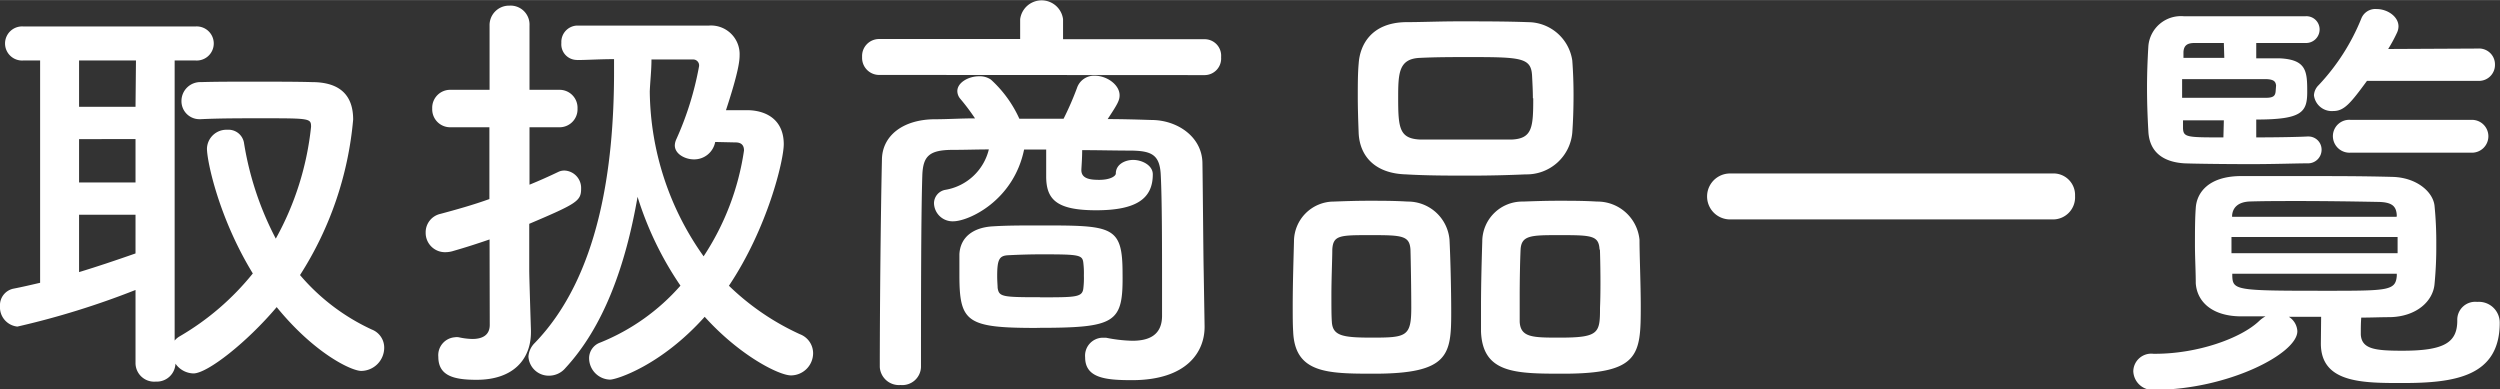
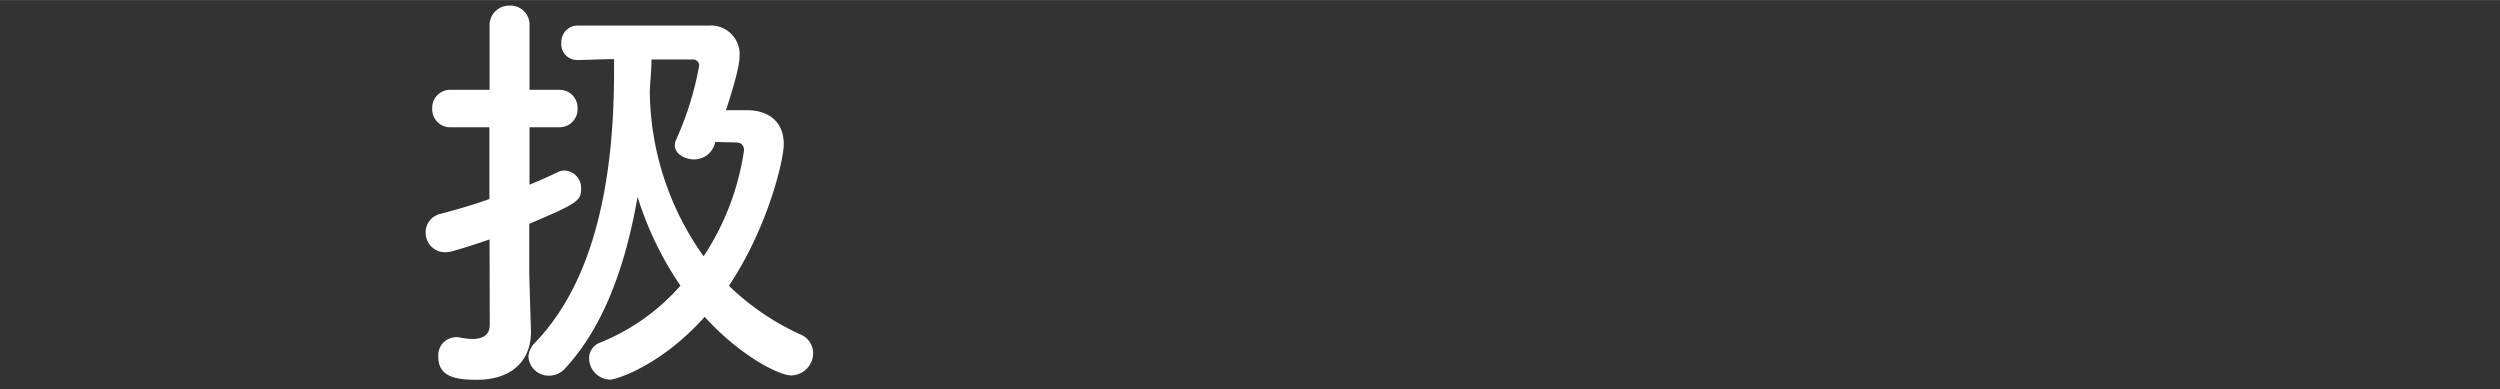
<svg xmlns="http://www.w3.org/2000/svg" width="98.27mm" height="15.31mm" viewBox="0 0 278.56 43.38">
  <rect x="0" y="0" width="278.56" height="43.38" fill="#333333" stroke="none" />
  <defs>
    <style>.cls-1{fill:#fff;}</style>
  </defs>
  <g id="レイヤー_2" data-name="レイヤー 2">
    <g id="文字">
-       <path class="cls-1" d="M15.1,32.3A91,91,0,0,1,1.94,36.38,2.16,2.16,0,0,1,0,34.1a1.88,1.88,0,0,1,1.47-1.94c1-.19,2-.43,3-.66V6.73H2.6a1.9,1.9,0,1,1,0-3.79H21.78a1.9,1.9,0,1,1,0,3.79H19.46V37.94a2,2,0,0,1,.57-.48,29.48,29.48,0,0,0,8.14-7c-3.79-6.2-5.11-12.5-5.11-13.92a2.17,2.17,0,0,1,2.27-2.09,1.75,1.75,0,0,1,1.85,1.42,34.81,34.81,0,0,0,3.55,10.71,32.66,32.66,0,0,0,3.93-12.46c0-.95-.14-.95-5.59-.95-2.22,0-4.64,0-6.67.1h-.1a2,2,0,0,1-2.08-2A2.1,2.1,0,0,1,22.4,9.14c1.7-.05,3.64-.05,5.54-.05,2.6,0,5.11,0,6.81.05,3.08,0,4.6,1.42,4.6,4.17a38.3,38.3,0,0,1-5.92,17.33,23.31,23.31,0,0,0,8,6.07,2.16,2.16,0,0,1,1.38,2,2.59,2.59,0,0,1-2.56,2.61c-1.09,0-5.21-1.94-9.42-7.11-3.32,3.93-7.72,7.39-9.28,7.39a2.52,2.52,0,0,1-2-1.09,2.08,2.08,0,0,1-2.18,2A2.08,2.08,0,0,1,15.1,40.4Zm.05-25.57H8.81v5.16H15.1Zm-.05,8.76H8.81v4.83H15.1Zm0,8.43H8.81v6.39c2.17-.66,4.26-1.37,6.29-2.08Z" />
      <path class="cls-1" d="M54.55,26.67c-1.37.47-2.7.9-4,1.27a3,3,0,0,1-.9.15,2.15,2.15,0,0,1-2.22-2.18,2.1,2.1,0,0,1,1.65-2.09c1.75-.47,3.65-1,5.45-1.65v-8H50.24a2,2,0,0,1-2.08-2.08A2,2,0,0,1,50.24,10h4.31l0-7.15A2.17,2.17,0,0,1,56.77.62,2.11,2.11,0,0,1,59,2.84V10h3.27a2,2,0,0,1,2.08,2.09,2,2,0,0,1-2.08,2.08H59v6.4c1.18-.48,2.22-.95,3.22-1.43A1.52,1.52,0,0,1,63,19a1.94,1.94,0,0,1,1.75,2c0,1.38-.43,1.66-5.78,3.93v5.17c0,.75.14,5.06.19,6.72V37c0,3-1.94,5.31-6.06,5.31-2.51,0-4.26-.43-4.26-2.56a2,2,0,0,1,1.85-2.18,1.21,1.21,0,0,1,.42,0,7.79,7.79,0,0,0,1.52.19c1,0,1.94-.34,1.94-1.57Zm9.7-20a1.74,1.74,0,0,1-1.7-1.9A1.82,1.82,0,0,1,64.3,2.84c2.7,0,7.2,0,10.84,0H79a3.19,3.19,0,0,1,3.41,3.32c0,.57-.1,1.8-1.52,6.11,1,0,1.94,0,2.56,0,2.22.09,3.88,1.28,3.88,3.79,0,1.8-1.8,9.33-6.11,15.77a28.06,28.06,0,0,0,7.91,5.4,2.27,2.27,0,0,1,1.47,2.13,2.48,2.48,0,0,1-2.46,2.46c-1.33,0-5.69-2.18-9.62-6.53-4.87,5.44-9.84,7-10.55,7a2.4,2.4,0,0,1-2.33-2.37,1.85,1.85,0,0,1,1.24-1.76,23.66,23.66,0,0,0,8.94-6.34,37,37,0,0,1-4.78-9.9C69.7,29.65,67.24,36.42,63,41a2.38,2.38,0,0,1-1.8.85,2.26,2.26,0,0,1-2.32-2.13,2.35,2.35,0,0,1,.71-1.52C66.76,30.79,68.42,18.61,68.42,8V6.58c-1.56,0-3.08.1-4.12.1Zm15.44,9.14a2.38,2.38,0,0,1-2.37,1.94c-1,0-2.13-.61-2.13-1.56a1.76,1.76,0,0,1,.14-.62,34.84,34.84,0,0,0,2.56-8.19.66.66,0,0,0-.71-.76c-1.09,0-2.75,0-4.59,0,0,1.19-.14,2.37-.19,3.56a32.14,32.14,0,0,0,6,18.37,29,29,0,0,0,4.5-11.79c0-.57-.28-.9-.94-.9Z" />
-       <path class="cls-1" d="M98,8.34a1.9,1.9,0,0,1-1.94-2,1.89,1.89,0,0,1,1.94-2h15.67V2.13a2.41,2.41,0,0,1,4.78,0V4.36h15.77a1.84,1.84,0,0,1,1.84,2,1.85,1.85,0,0,1-1.84,2Zm36.22,28v.09c0,2.7-1.9,5.92-8.1,5.92-2.93,0-5.21-.23-5.21-2.55a2,2,0,0,1,1.94-2.18c.1,0,.24,0,.38,0a16.49,16.49,0,0,0,2.94.34c1.85,0,3.27-.62,3.31-2.7V31.73c0-4.07,0-9.42-.14-12.17-.09-2.32-1-2.75-3.27-2.79-1.84,0-3.64-.05-5.49-.05,0,1-.09,2-.09,2.23,0,1,1.09,1.08,2,1.08,1.23,0,1.84-.42,1.84-.71,0-1,1-1.51,1.94-1.51s2.18.57,2.18,1.61c0,2.65-1.75,4-6.3,4-4.4,0-5.58-1.18-5.58-3.78v-.19c0-.24,0-1.61,0-2.8h-2.46c-1.18,5.73-6.2,8-7.9,8a2.07,2.07,0,0,1-2.14-2,1.53,1.53,0,0,1,1.28-1.51,6,6,0,0,0,4.83-4.5c-1.32,0-2.65.05-4,.05-2.66,0-3.32.71-3.41,2.79-.15,4.6-.15,14.59-.15,21.41a2.08,2.08,0,0,1-2.27,2,2.14,2.14,0,0,1-2.32-2c0-6.25.1-17,.24-23.16.05-2.61,2.32-4.41,5.82-4.45,1.47,0,3-.1,4.55-.1A23.87,23.87,0,0,0,107,11a1.35,1.35,0,0,1-.33-.86c0-.94,1.23-1.65,2.42-1.65a2.19,2.19,0,0,1,1.32.37,13.26,13.26,0,0,1,3.17,4.36c1.66,0,3.27,0,4.93,0A33.67,33.67,0,0,0,120,9.8a2,2,0,0,1,2-1.37c1.33,0,2.75,1,2.75,2.18,0,.57-.24,1-1.33,2.65,1.61,0,3.27.05,4.88.1,2.84,0,5.63,1.84,5.68,4.78.05,3.17.1,10.37.14,12.08Zm-18.7.19c-7.82,0-8.62-.62-8.62-5.92,0-.9,0-1.8,0-2.28.09-1.89,1.51-3,3.74-3.12,1.51-.1,3.36-.1,5.16-.1,8.14,0,9.28,0,9.28,5.35C125.15,36,124.39,36.52,115.54,36.52Zm.37-3.41c4.12,0,4.74,0,4.83-1.09a9.16,9.16,0,0,0,.05-1.33,9.3,9.3,0,0,0-.05-1.32c-.09-1-.33-1.05-4.73-1.05-1.33,0-2.65.05-3.65.1s-1.23.47-1.23,2.32c0,.57.05,1.09.05,1.32C111.32,33.06,111.65,33.11,115.91,33.11Z" />
-       <path class="cls-1" d="M153.09,41.63c-5.21,0-8.81-.05-9-4.69-.05-.8-.05-1.8-.05-2.84,0-2.56.1-5.54.14-7.2a4.45,4.45,0,0,1,4.45-4.45c1.33-.05,2.61-.09,3.84-.09,1.47,0,2.89,0,4.36.09a4.65,4.65,0,0,1,4.68,4.26c.1,1.94.19,5.5.19,8.1C161.7,39.55,161.42,41.63,153.09,41.63Zm4.07-13.83c-.1-1.56-.95-1.61-4.41-1.61s-4.21,0-4.3,1.61c0,1-.1,3.22-.1,5.12,0,1.18,0,2.27.05,2.93.09,1.57,1.23,1.76,4.45,1.76,3.83,0,4.4-.1,4.4-3.32C157.25,32.3,157.2,29.18,157.16,27.8ZM170,19.42c-2,.09-4.12.14-6.21.14-2.36,0-4.78,0-7.15-.14-3.41-.1-5.11-2-5.25-4.55-.05-1.32-.1-2.75-.1-4.07s0-2.65.1-3.74c.14-2.09,1.42-4.5,5.16-4.6,1.75,0,3.83-.09,6-.09,2.55,0,5.25,0,7.71.09a5,5,0,0,1,4.93,4.27c.09,1.18.14,2.51.14,3.83,0,1.52-.05,3-.14,4.22A5.1,5.1,0,0,1,170,19.42Zm.8-8.48c0-.85-.05-1.7-.09-2.51-.1-2-1.19-2.08-6.92-2.08-1.84,0-3.74,0-5.58.09-2.37.1-2.42,1.71-2.42,4.5,0,3.32.14,4.5,2.46,4.6,1.66,0,3.41,0,5.12,0s3.45,0,5.06,0C170.75,15.44,170.84,14.16,170.84,10.94Zm3.32,30.69c-5.31,0-8.91-.05-9.1-4.69,0-.8,0-1.8,0-2.84,0-2.56.09-5.54.14-7.2a4.46,4.46,0,0,1,4.54-4.45c1.38-.05,2.66-.09,3.89-.09,1.47,0,2.89,0,4.35.09a4.71,4.71,0,0,1,4.74,4.26c0,1.76.14,4.93.14,7.44C182.82,39.55,182.68,41.63,174.16,41.63Zm4.11-13.83c-.09-1.56-.85-1.61-4.4-1.61-3.22,0-4.31,0-4.4,1.61-.05,1-.1,3.22-.1,5.12,0,1.18,0,2.27,0,2.93.1,1.76,1.47,1.76,4.5,1.76,4.35,0,4.45-.52,4.45-3.32C178.37,32.3,178.32,29.18,178.27,27.8Z" />
-       <path class="cls-1" d="M192.77,24.44a2.56,2.56,0,1,1,0-5.12H228.7a2.4,2.4,0,0,1,2.51,2.51,2.46,2.46,0,0,1-2.51,2.61Z" />
-       <path class="cls-1" d="M258.63,35.29c-1.23,0-2.41,0-3.6,0a2,2,0,0,1,.95,1.61c0,2.51-7.77,6.49-15.86,6.53a2.17,2.17,0,0,1-2.42-2.08,2,2,0,0,1,2.23-1.94h.23c4.69,0,9.52-1.71,11.56-3.65a3.3,3.3,0,0,1,.71-.52c-1,0-1.8,0-2.7,0-3.22,0-4.93-1.61-5.07-3.69,0-1.33-.09-2.84-.09-4.26s0-2.94.09-4.12c.1-1.71,1.42-3.51,4.93-3.56,2.36,0,4.87,0,7.38,0,3.13,0,6.3,0,9.57.09,2.7.05,4.59,1.66,4.73,3.27a41.2,41.2,0,0,1,.19,4.31,42.49,42.49,0,0,1-.19,4.31c-.14,1.94-2,3.69-5,3.74-1,0-2.08.05-3.17.05-.05.61-.05,1.23-.05,1.89.1,1.61,1.56,1.8,4.64,1.8,4.64,0,6.11-.9,6.11-3.36a2,2,0,0,1,2.22-2.08,2.32,2.32,0,0,1,2.51,2.32c0,6-5,6.72-10.84,6.72-4.45,0-9.09,0-9.09-4.4ZM257.16,15.2a1.46,1.46,0,0,1,1.52,1.47,1.51,1.51,0,0,1-1.57,1.52c-1.13,0-3.69.09-6.29.09-3.22,0-6.49-.05-7.44-.09-2.27-.14-3.88-1.19-4-3.55-.1-1.76-.15-3.32-.15-4.84s.05-3,.15-4.68a3.64,3.64,0,0,1,3.93-3.32h13.59a1.47,1.47,0,0,1,1.56,1.47,1.51,1.51,0,0,1-1.61,1.51h-5.45V6.49c1.14,0,2,0,2.61,0,3,.14,3.07,1.46,3.07,3.74s-.61,3.08-5.68,3.08V15.3c2.47,0,4.79-.05,5.68-.1Zm-3.55-5.68c-.05-.47-.28-.66-1-.71h-9.47v2.08c2.51,0,7.58,0,9.28,0,.86,0,1.09-.19,1.14-.71Zm-5.82-4.74h-3.22c-.76,0-1.23.19-1.28,1l0,.66h4.55Zm0,8.62c-1.66,0-3.32,0-4.55,0l0,.9c.05,1,.47,1,4.5,1Zm19.36,13H248.64v1.8h18.51ZM267.06,24c-.05-1-.48-1.47-2-1.51-2.65-.05-5.82-.1-8.9-.1-1.9,0-3.79,0-5.45.05-1.42.05-1.94.76-2,1.56v.15h18.33Zm0,6.49H248.73v.24c.05,1.61.43,1.66,10.28,1.66,7.1,0,7.91,0,8.05-1.66ZM263.74,9c-1.84,2.51-2.55,3.36-3.74,3.36a2,2,0,0,1-2.17-1.75,1.7,1.7,0,0,1,.52-1.13A23.79,23.79,0,0,0,263.13,2a1.68,1.68,0,0,1,1.7-1c1.14,0,2.42.8,2.42,1.94a1.73,1.73,0,0,1-.15.66,16.66,16.66,0,0,1-1,1.85l10-.05a1.77,1.77,0,0,1,1.9,1.8A1.78,1.78,0,0,1,276.1,9Zm-1.8,8a1.85,1.85,0,0,1-2-1.85,1.82,1.82,0,0,1,2-1.8H275.3a1.83,1.83,0,1,1,0,3.65Z" />
    </g>
  </g>
</svg>